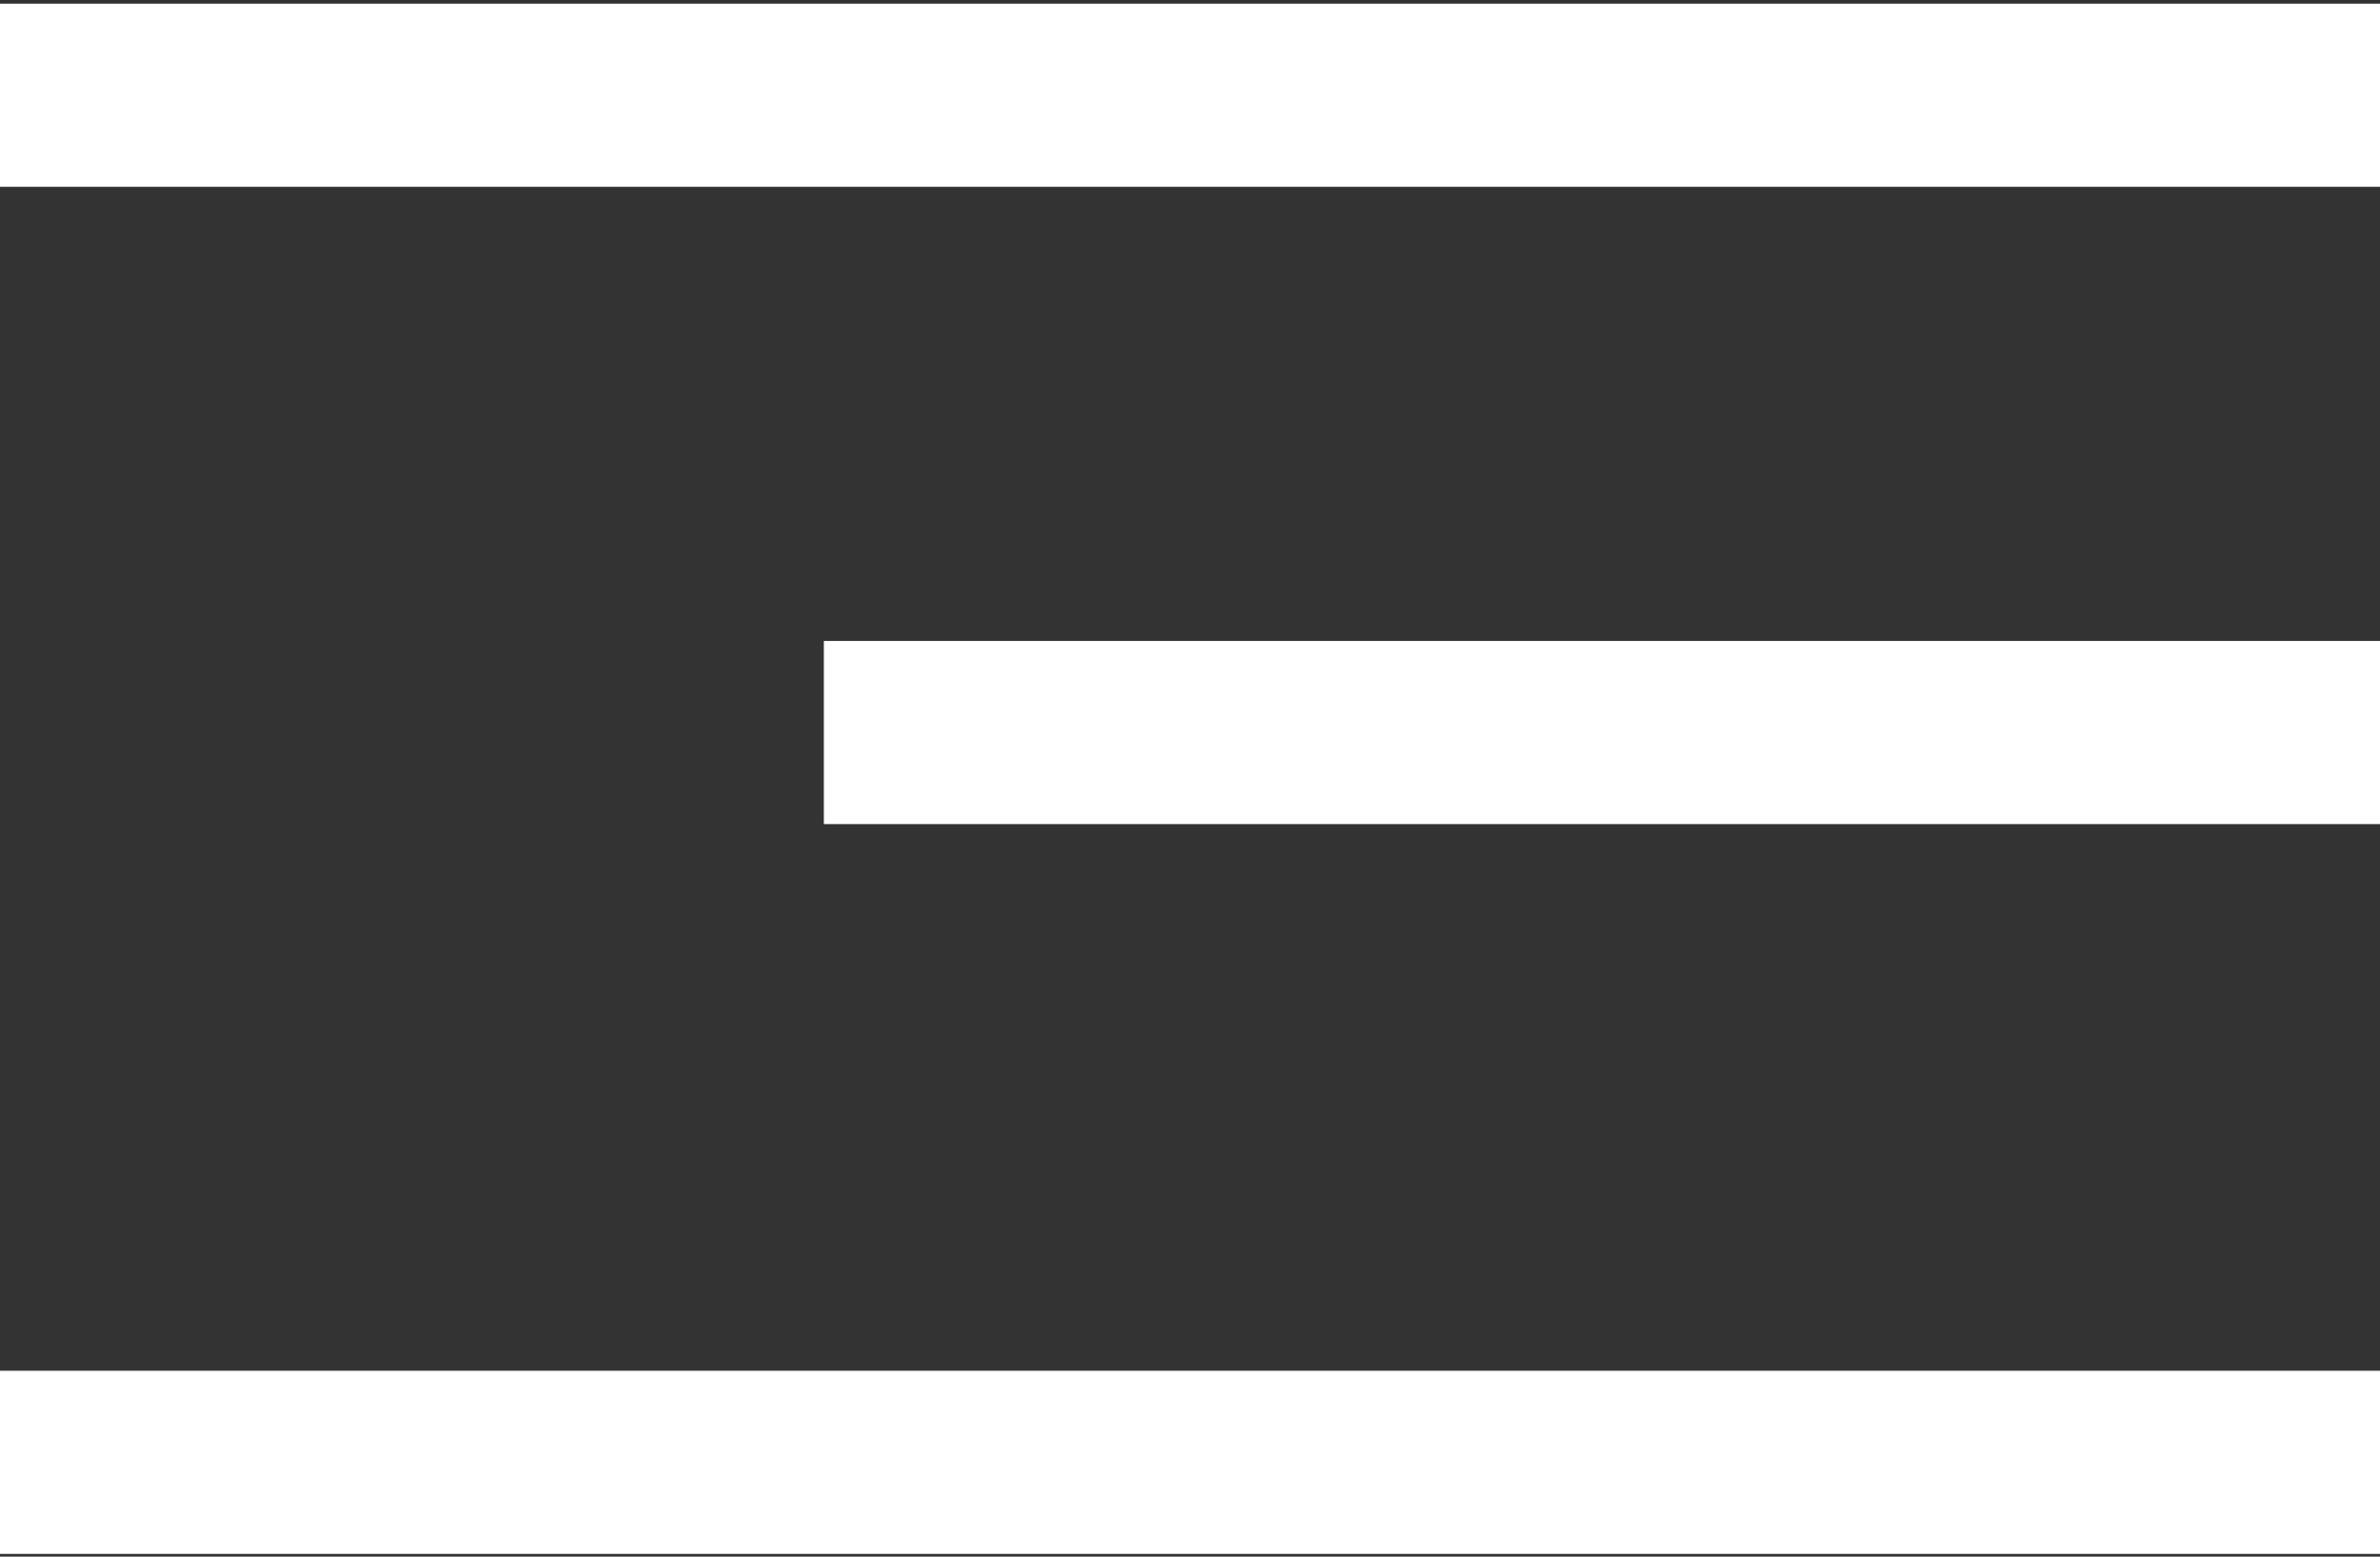
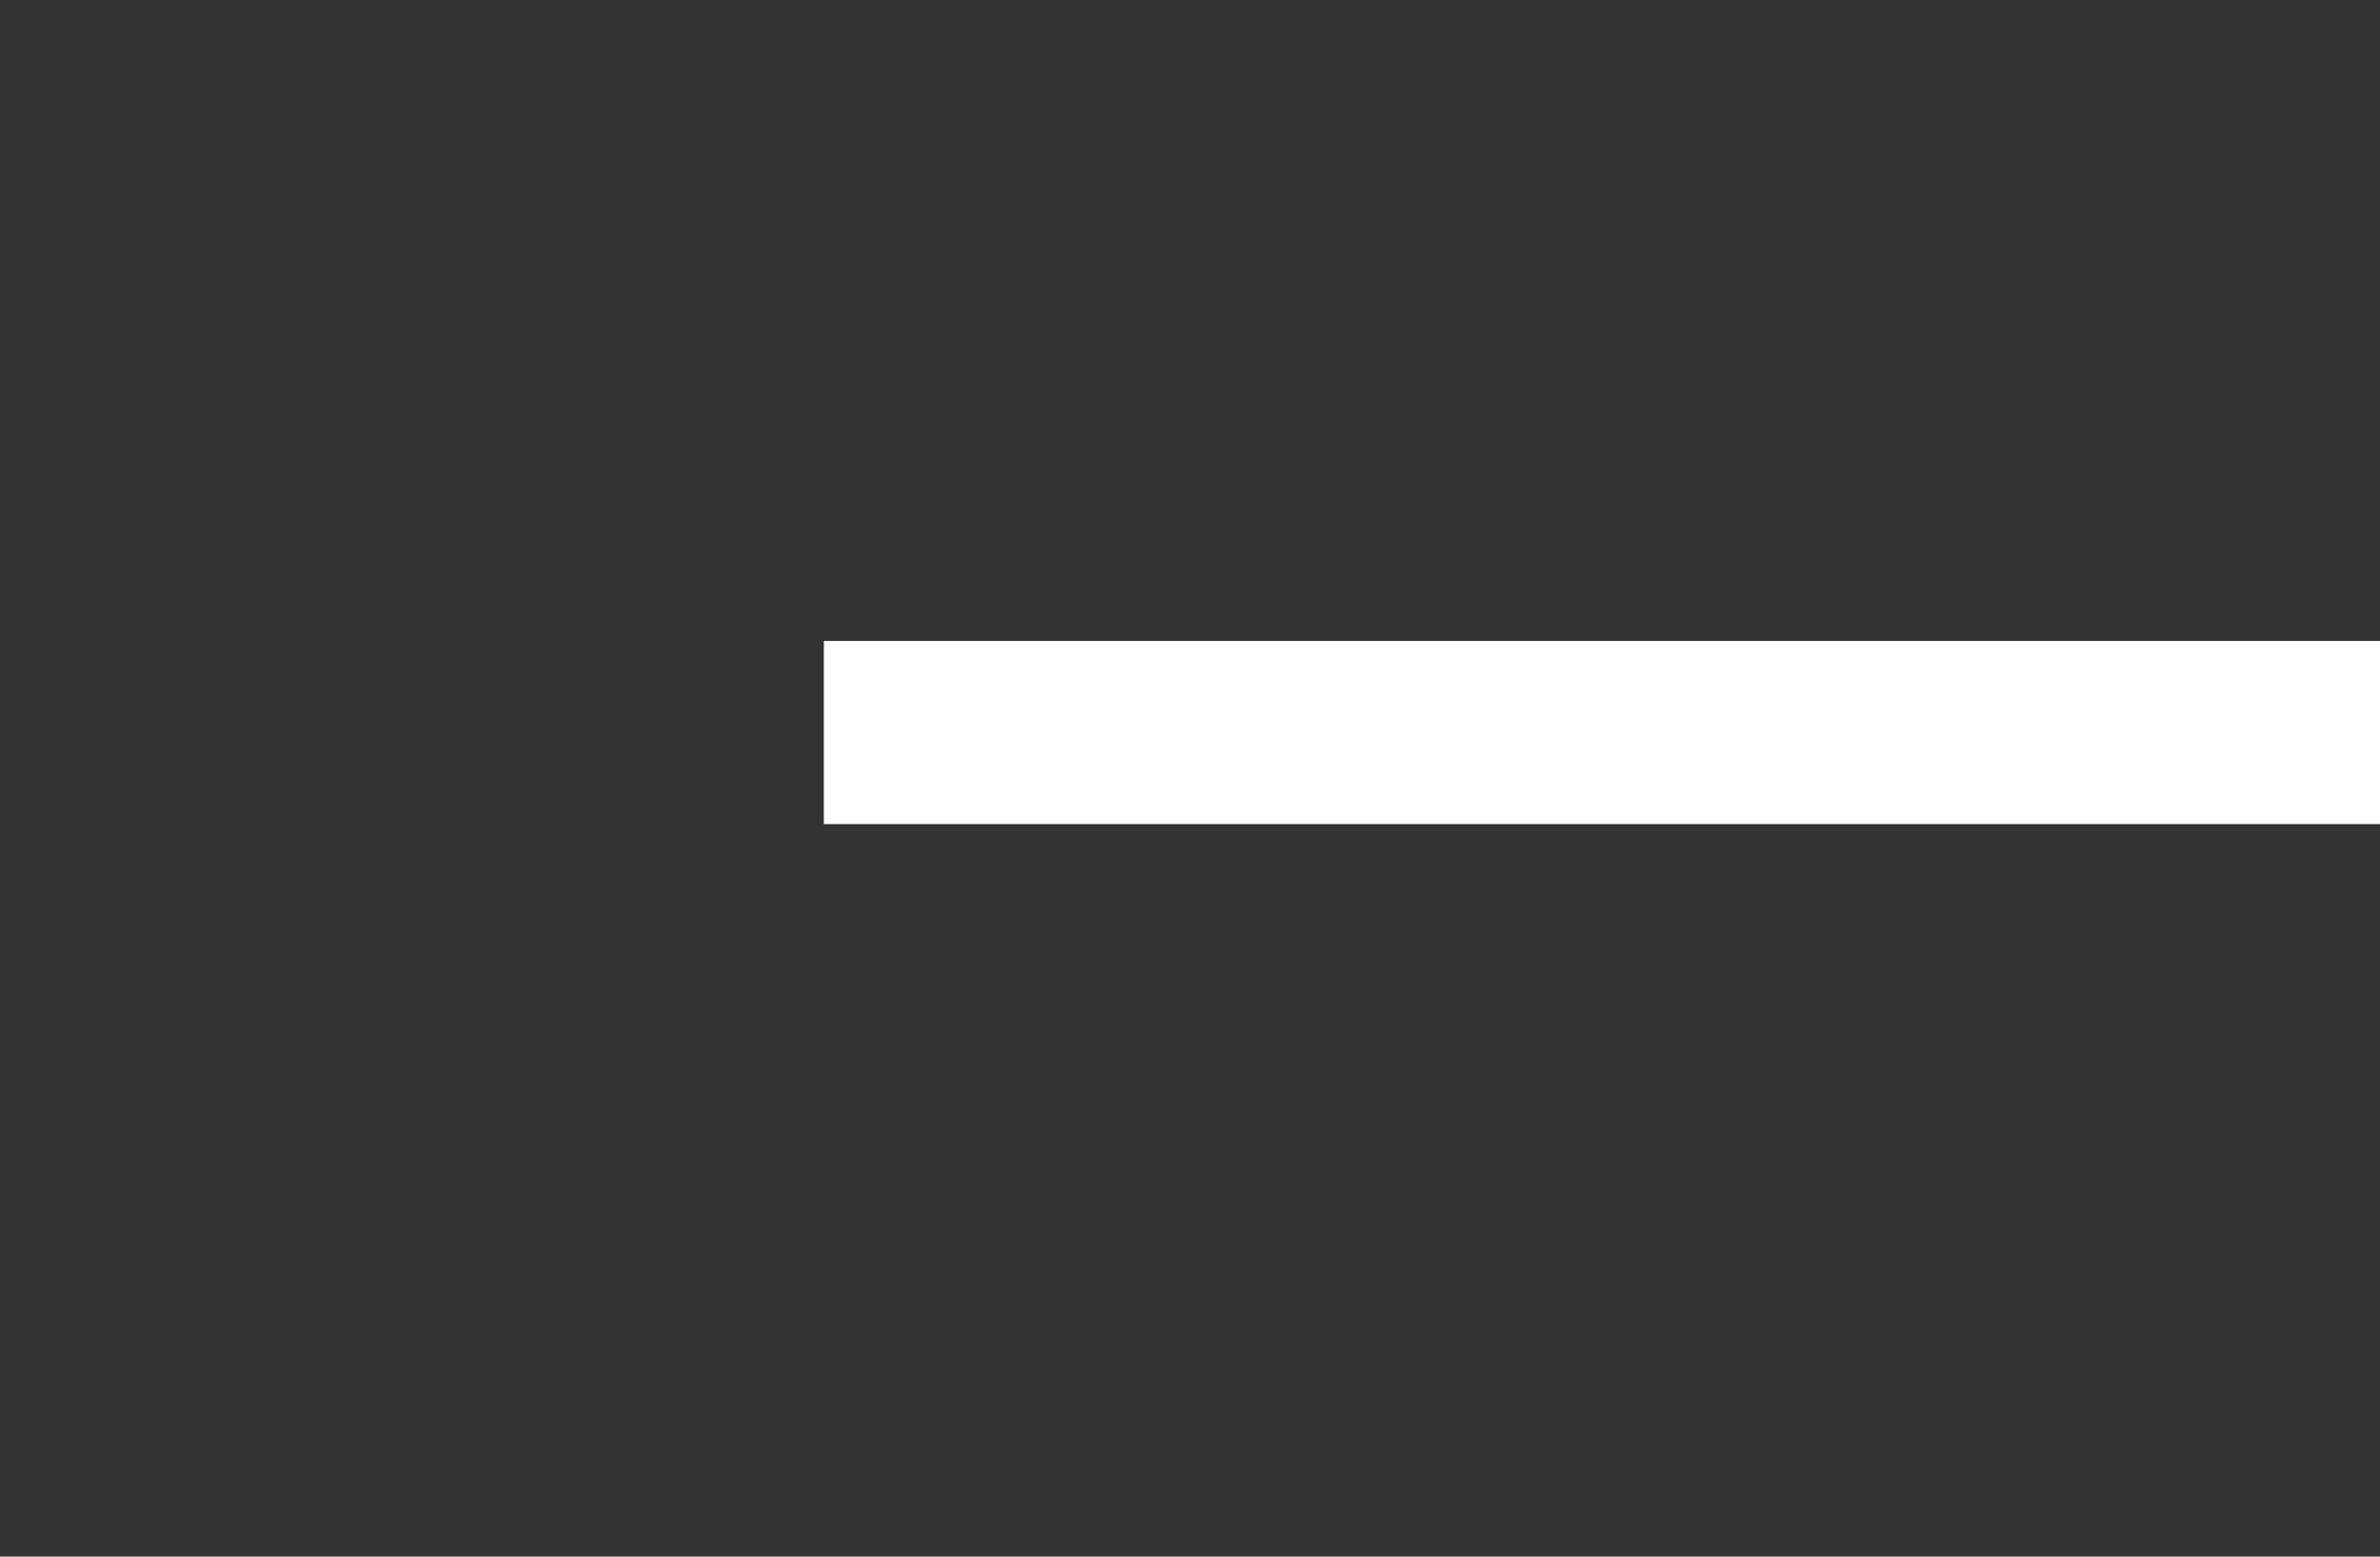
<svg xmlns="http://www.w3.org/2000/svg" version="1.1" id="Layer_1" x="0px" y="0px" viewBox="0 0 26 17" style="enable-background:new 0 0 26 17;" xml:space="preserve">
  <rect x="0" y="0" width="26" height="17" fill="#333333" stroke="none" />
  <style type="text/css">
	.st0{fill:none;stroke:#FFFFFF;stroke-width:2;stroke-miterlimit:10;}
</style>
  <g>
-     <line class="st0" x1="0" y1="1.04" x2="26" y2="1.04" />
-   </g>
+     </g>
  <g>
    <line class="st0" x1="9" y1="8" x2="26" y2="8" />
  </g>
  <g>
-     <line class="st0" x1="0" y1="15.97" x2="26" y2="15.97" />
-   </g>
+     </g>
</svg>